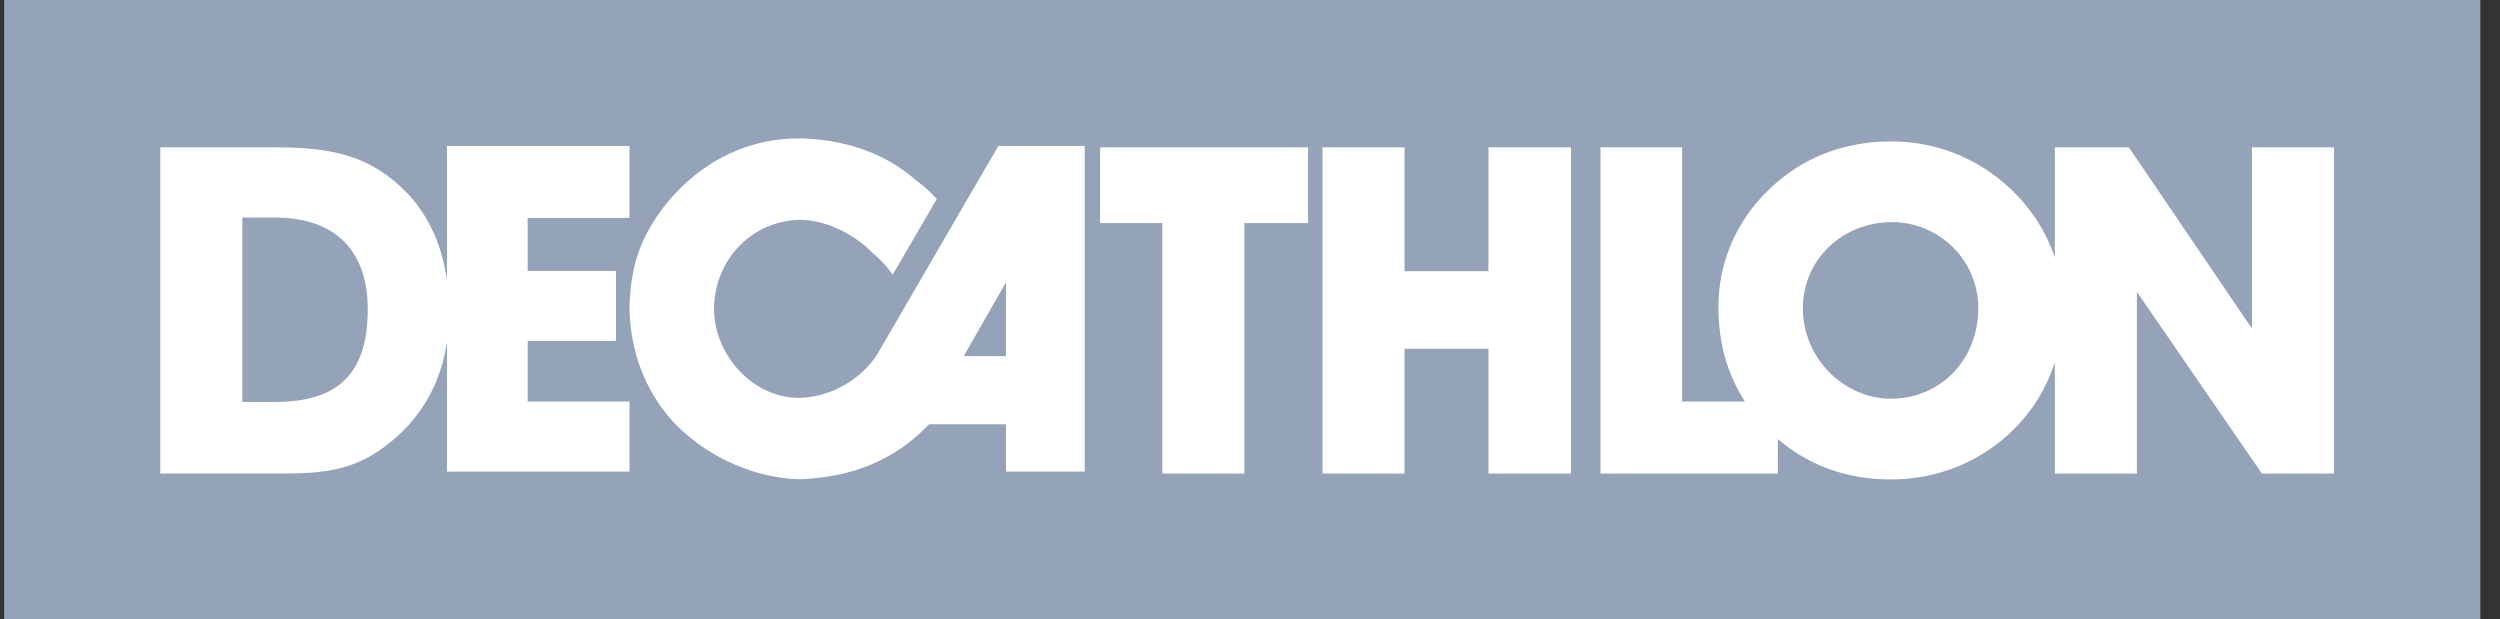
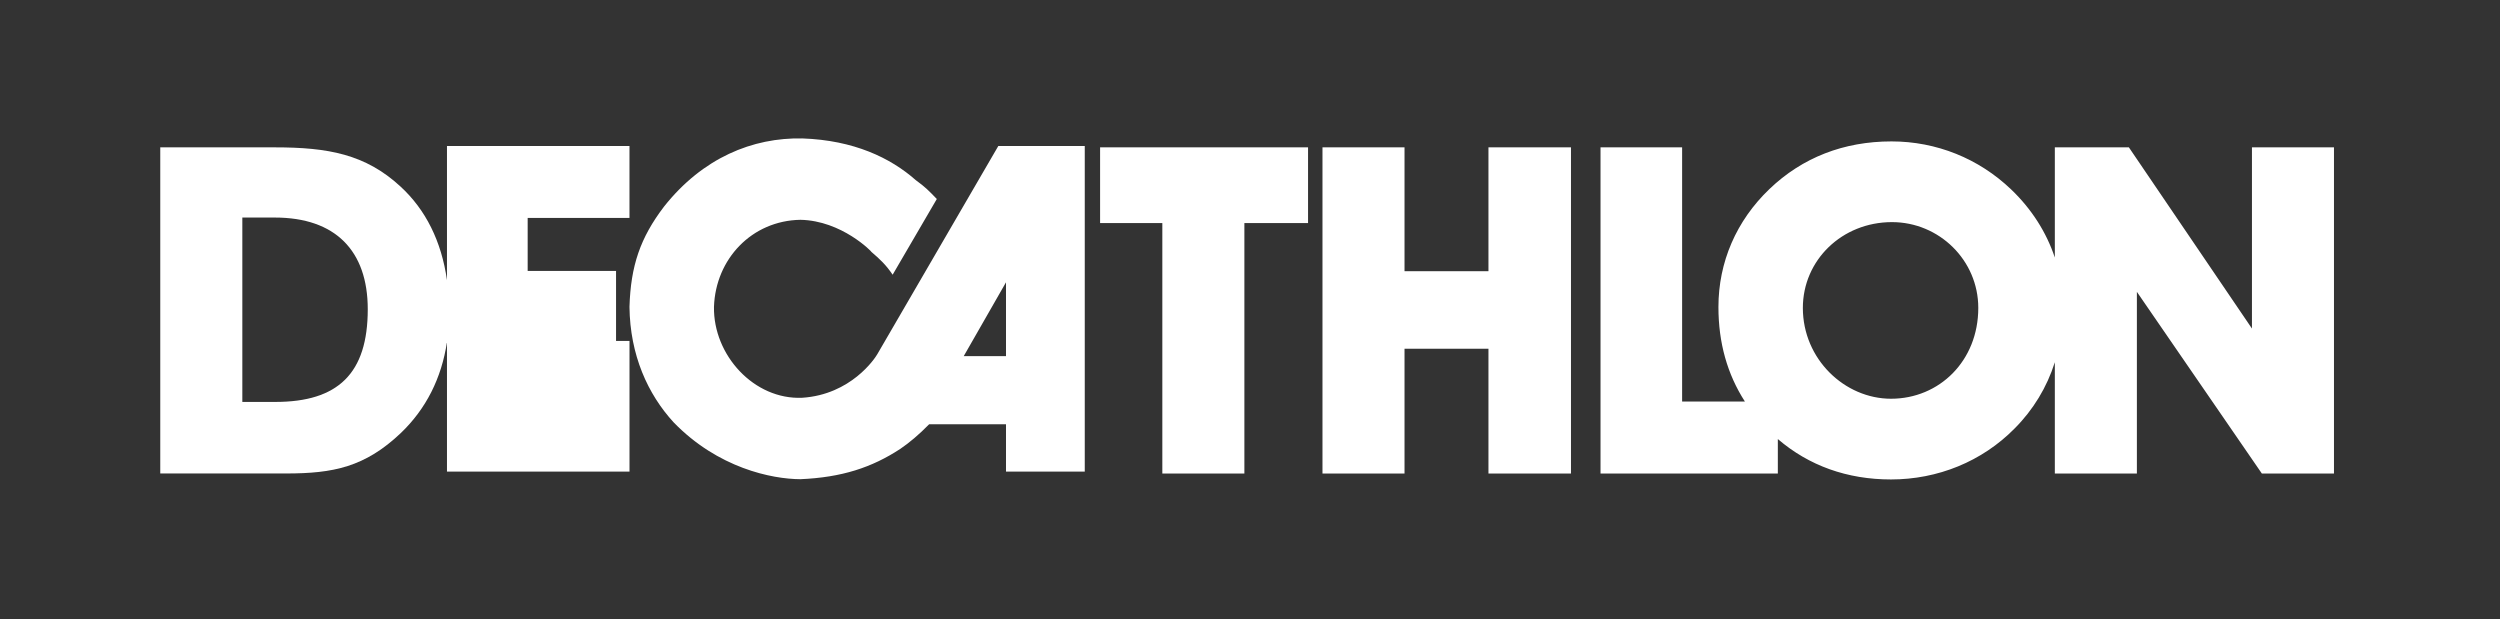
<svg xmlns="http://www.w3.org/2000/svg" width="105" height="26" viewBox="0 0 105 26" fill="none">
  <rect x="0" y="0" width="105" height="26" fill="#333333" stroke="none" />
  <g id="LogoBrasal">
-     <path id="Vector" fill-rule="evenodd" clip-rule="evenodd" d="M0.174 0H104.174V26H0.174V0Z" fill="#94A3B8" />
    <g id="Vector_2">
      <path fill-rule="evenodd" clip-rule="evenodd" d="M41.929 6.132L36.846 14.878C36.741 15.064 35.736 16.569 33.699 16.706C31.67 16.799 29.954 14.914 29.987 12.89C30.053 10.875 31.581 9.265 33.618 9.232C35.353 9.265 36.624 10.579 36.604 10.584C36.973 10.9 37.214 11.129 37.491 11.538L39.346 8.358C39.014 8.014 38.874 7.866 38.459 7.563C37.405 6.632 35.863 5.889 33.699 5.814C31.611 5.771 29.512 6.628 27.89 8.676C26.892 9.987 26.49 11.158 26.438 12.89C26.461 14.912 27.206 16.554 28.294 17.74C30.157 19.659 32.412 20.121 33.619 20.126C35.352 20.051 36.613 19.639 37.814 18.852C38.191 18.596 38.601 18.251 39.024 17.819H42.252V19.807H45.56V6.132H41.929ZM42.252 14.957H40.477L42.252 11.857V14.957ZM48.818 19.887V9.368H46.204V6.189H54.938V9.368H52.264V19.887H48.818ZM62.515 14.646H58.99V19.887H55.544V6.189H58.99V11.391H62.515V6.189H65.981V19.887H62.515V14.646ZM94.582 6.189V13.799L89.413 6.189H86.303V10.817C85.951 9.764 85.339 8.791 84.474 7.962C83.107 6.652 81.324 5.939 79.442 5.939C77.442 5.939 75.7 6.613 74.313 7.943C72.927 9.272 72.174 11.006 72.174 12.895C72.174 14.398 72.548 15.72 73.285 16.863H70.649V6.189H67.222V19.887H74.669V18.44C75.975 19.56 77.582 20.137 79.422 20.137C81.383 20.137 83.245 19.385 84.612 17.998C85.393 17.217 85.973 16.262 86.303 15.214V19.887H89.749V12.258L94.997 19.887H98.027V6.189H94.582ZM79.423 16.747C77.482 16.747 75.72 15.09 75.72 12.932C75.72 10.928 77.364 9.329 79.463 9.329C81.443 9.329 83.088 10.928 83.088 12.932C83.088 15.166 81.444 16.747 79.423 16.747Z" fill="white" />
-       <path fill-rule="evenodd" clip-rule="evenodd" d="M26.438 9.152V6.131H18.773V11.768C18.542 10.136 17.88 8.804 16.812 7.826C15.346 6.478 13.782 6.189 11.544 6.189H6.731V19.886H12.019C13.999 19.886 15.327 19.616 16.832 18.19C17.896 17.172 18.544 15.884 18.773 14.365V19.806H26.439V16.865H22.162V14.32H25.874V11.378H22.162V9.152L26.438 9.152ZM11.564 16.881H10.178V9.137H11.544C14.079 9.137 15.446 10.524 15.446 12.99C15.445 15.687 14.198 16.881 11.564 16.881Z" fill="white" />
+       <path fill-rule="evenodd" clip-rule="evenodd" d="M26.438 9.152V6.131H18.773V11.768C18.542 10.136 17.88 8.804 16.812 7.826C15.346 6.478 13.782 6.189 11.544 6.189H6.731V19.886H12.019C13.999 19.886 15.327 19.616 16.832 18.19C17.896 17.172 18.544 15.884 18.773 14.365V19.806H26.439V16.865V14.32H25.874V11.378H22.162V9.152L26.438 9.152ZM11.564 16.881H10.178V9.137H11.544C14.079 9.137 15.446 10.524 15.446 12.99C15.445 15.687 14.198 16.881 11.564 16.881Z" fill="white" />
    </g>
  </g>
</svg>